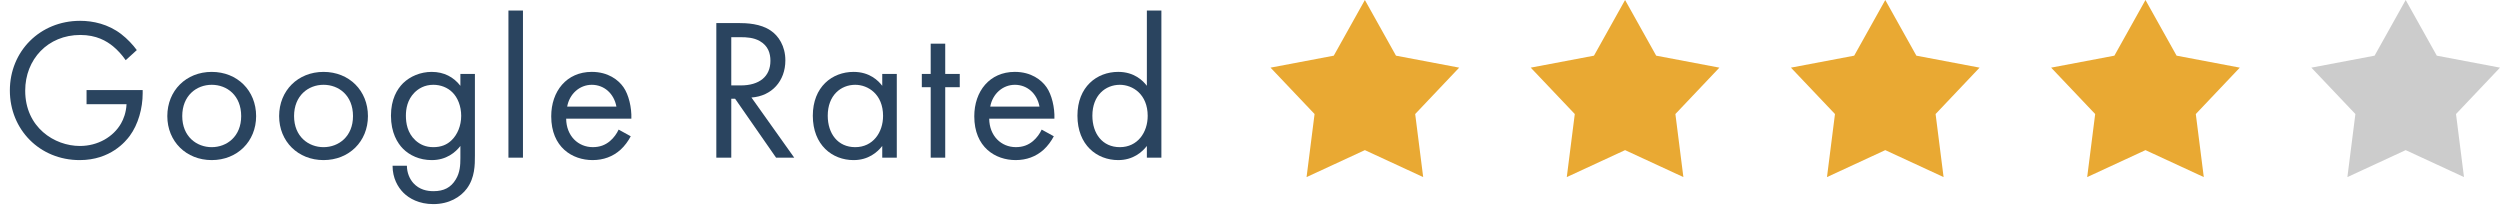
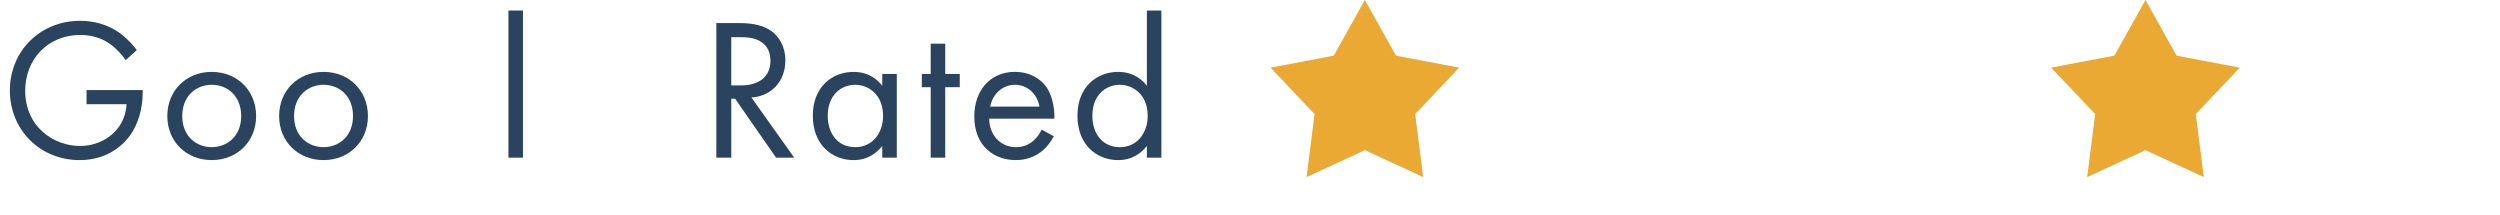
<svg xmlns="http://www.w3.org/2000/svg" version="1.1" id="Layer_1" x="0px" y="0px" width="198px" height="17px" viewBox="0 0 198 17" enable-background="new 0 0 198 17" xml:space="preserve">
  <g>
    <path fill="#2A445F" d="M6.855,7.133H11.3v0.256c0,1.183-0.352,2.461-1.023,3.372c-0.32,0.431-1.519,1.919-3.965,1.919   c-3.165,0-5.531-2.414-5.531-5.516c0-3.101,2.382-5.515,5.563-5.515c1.022,0,2.222,0.256,3.261,1.055   c0.479,0.368,0.927,0.848,1.23,1.263l-0.879,0.8C9.653,4.335,9.302,3.951,8.95,3.664C8.438,3.248,7.639,2.769,6.36,2.769   c-2.574,0-4.364,1.934-4.364,4.412c0,2.909,2.318,4.38,4.333,4.38c1.422,0,2.653-0.721,3.261-1.79   c0.191-0.336,0.399-0.848,0.431-1.519H6.855V7.133z" />
    <path fill="#2A445F" d="M13.251,9.194c0-2.014,1.486-3.5,3.517-3.5s3.517,1.486,3.517,3.5c0,2.015-1.503,3.485-3.517,3.485   S13.251,11.209,13.251,9.194z M14.434,9.194c0,1.631,1.151,2.461,2.334,2.461c1.199,0,2.334-0.847,2.334-2.461   c0-1.63-1.119-2.478-2.334-2.478C15.553,6.717,14.434,7.58,14.434,9.194z" />
    <path fill="#2A445F" d="M22.107,9.194c0-2.014,1.486-3.5,3.517-3.5s3.517,1.486,3.517,3.5c0,2.015-1.502,3.485-3.517,3.485   S22.107,11.209,22.107,9.194z M23.29,9.194c0,1.631,1.151,2.461,2.334,2.461c1.199,0,2.334-0.847,2.334-2.461   c0-1.63-1.119-2.478-2.334-2.478S23.29,7.58,23.29,9.194z" />
-     <path fill="#2A445F" d="M36.462,5.854h1.151v6.475c0,0.719,0,1.743-0.639,2.605c-0.496,0.671-1.407,1.231-2.654,1.231   c-1.135,0-1.917-0.449-2.366-0.896c-0.447-0.447-0.863-1.166-0.863-2.143h1.136c0,0.561,0.223,1.056,0.511,1.376   c0.479,0.527,1.087,0.639,1.599,0.639c0.815,0,1.375-0.287,1.759-0.928c0.335-0.543,0.367-1.134,0.367-1.692v-0.96   c-0.383,0.496-1.103,1.119-2.27,1.119c-0.975,0-1.758-0.384-2.27-0.895c-0.448-0.449-0.959-1.279-0.959-2.622   c0-1.295,0.479-2.095,0.959-2.574c0.56-0.543,1.374-0.895,2.27-0.895c0.976,0,1.743,0.415,2.27,1.103V5.854H36.462z M32.818,7.341   c-0.559,0.575-0.671,1.278-0.671,1.822c0,0.575,0.112,1.358,0.751,1.949c0.368,0.336,0.816,0.543,1.423,0.543   c0.607,0,1.087-0.19,1.455-0.559c0.448-0.432,0.751-1.135,0.751-1.918s-0.288-1.471-0.703-1.87   c-0.368-0.368-0.912-0.592-1.503-0.592C33.617,6.717,33.137,7.021,32.818,7.341z" />
    <path fill="#2A445F" d="M41.419,0.834v11.654h-1.151V0.834H41.419z" />
-     <path fill="#2A445F" d="M49.955,10.793c-0.191,0.367-0.479,0.768-0.815,1.071c-0.607,0.544-1.359,0.815-2.206,0.815   c-1.598,0-3.277-1.007-3.277-3.469c0-1.982,1.215-3.517,3.213-3.517c1.295,0,2.11,0.639,2.51,1.214   c0.415,0.592,0.656,1.615,0.624,2.494H44.84c0.016,1.375,0.959,2.253,2.11,2.253c0.543,0,0.976-0.159,1.358-0.479   c0.304-0.257,0.543-0.592,0.688-0.911L49.955,10.793z M48.82,8.443c-0.192-1.039-0.975-1.727-1.951-1.727   c-0.975,0-1.773,0.735-1.949,1.727H48.82z" />
    <path fill="#2A445F" d="M58.444,1.825c0.719,0,1.79,0.048,2.589,0.592c0.624,0.415,1.168,1.23,1.168,2.366   c0,1.63-1.072,2.829-2.686,2.94l3.389,4.765h-1.438L58.22,7.819h-0.303v4.669h-1.184V1.825H58.444z M57.917,6.765h0.75   c1.471,0,2.351-0.703,2.351-1.95c0-0.591-0.176-1.183-0.847-1.566c-0.48-0.271-1.023-0.304-1.536-0.304h-0.718   C57.917,2.945,57.917,6.765,57.917,6.765z" />
    <path fill="#2A445F" d="M69.874,5.854h1.152v6.635h-1.152v-0.928c-0.383,0.496-1.103,1.119-2.27,1.119   c-1.679,0-3.229-1.184-3.229-3.517c0-2.286,1.535-3.469,3.229-3.469c1.279,0,1.967,0.703,2.27,1.103V5.854z M65.557,9.163   c0,1.422,0.8,2.492,2.175,2.492c1.406,0,2.207-1.166,2.207-2.477c0-1.71-1.184-2.462-2.207-2.462   C66.597,6.717,65.557,7.548,65.557,9.163z" />
    <path fill="#2A445F" d="M74.862,6.908v5.58h-1.151v-5.58h-0.703V5.854h0.703V3.456h1.151v2.397h1.151v1.055H74.862z" />
    <path fill="#2A445F" d="M83.462,10.793c-0.191,0.367-0.479,0.768-0.815,1.071c-0.607,0.544-1.359,0.815-2.207,0.815   c-1.598,0-3.277-1.007-3.277-3.469c0-1.982,1.215-3.517,3.213-3.517c1.295,0,2.11,0.639,2.51,1.214   c0.415,0.592,0.656,1.615,0.623,2.494h-5.164c0.016,1.375,0.959,2.253,2.11,2.253c0.544,0,0.976-0.159,1.358-0.479   c0.304-0.257,0.543-0.592,0.688-0.911L83.462,10.793z M82.328,8.443c-0.192-1.039-0.975-1.727-1.951-1.727   c-0.975,0-1.774,0.735-1.95,1.727H82.328z" />
    <path fill="#2A445F" d="M90.832,0.834h1.15v11.654h-1.15V11.56c-0.384,0.496-1.103,1.119-2.27,1.119   c-1.679,0-3.229-1.184-3.229-3.517c0-2.286,1.535-3.469,3.229-3.469c1.279,0,1.966,0.703,2.27,1.103   C90.832,6.796,90.832,0.834,90.832,0.834z M86.516,9.163c0,1.422,0.799,2.492,2.174,2.492c1.407,0,2.207-1.166,2.207-2.477   c0-1.71-1.184-2.462-2.207-2.462C87.555,6.717,86.516,7.548,86.516,9.163z" />
  </g>
  <polygon fill="#E9A933" points="115.567,5.357 110.562,4.409 108.098,0 105.635,4.409 100.626,5.357 104.114,9.031 103.48,14.025   108.098,11.89 112.716,14.025 112.083,9.031 " />
-   <polygon fill="#E9A933" points="136.176,5.357 131.17,4.409 128.706,0 126.243,4.409 121.234,5.357 124.723,9.031 124.089,14.025   128.706,11.89 133.324,14.025 132.691,9.031 " />
-   <polygon fill="#E9A933" points="156.783,5.357 151.777,4.409 149.314,0 146.852,4.409 141.842,5.357 145.33,9.031 144.697,14.025   149.314,11.89 153.932,14.025 153.299,9.031 " />
  <polygon fill="#E9A933" points="177.392,5.357 172.386,4.409 169.922,0 167.459,4.409 162.45,5.357 165.938,9.031 165.305,14.025   169.922,11.89 174.54,14.025 173.907,9.031 " />
-   <polygon fill="#CCCCCC" points="198,5.357 192.994,4.409 190.53,0 188.067,4.409 183.059,5.357 186.547,9.031 185.913,14.025   190.53,11.89 195.148,14.025 194.516,9.031 " />
</svg>